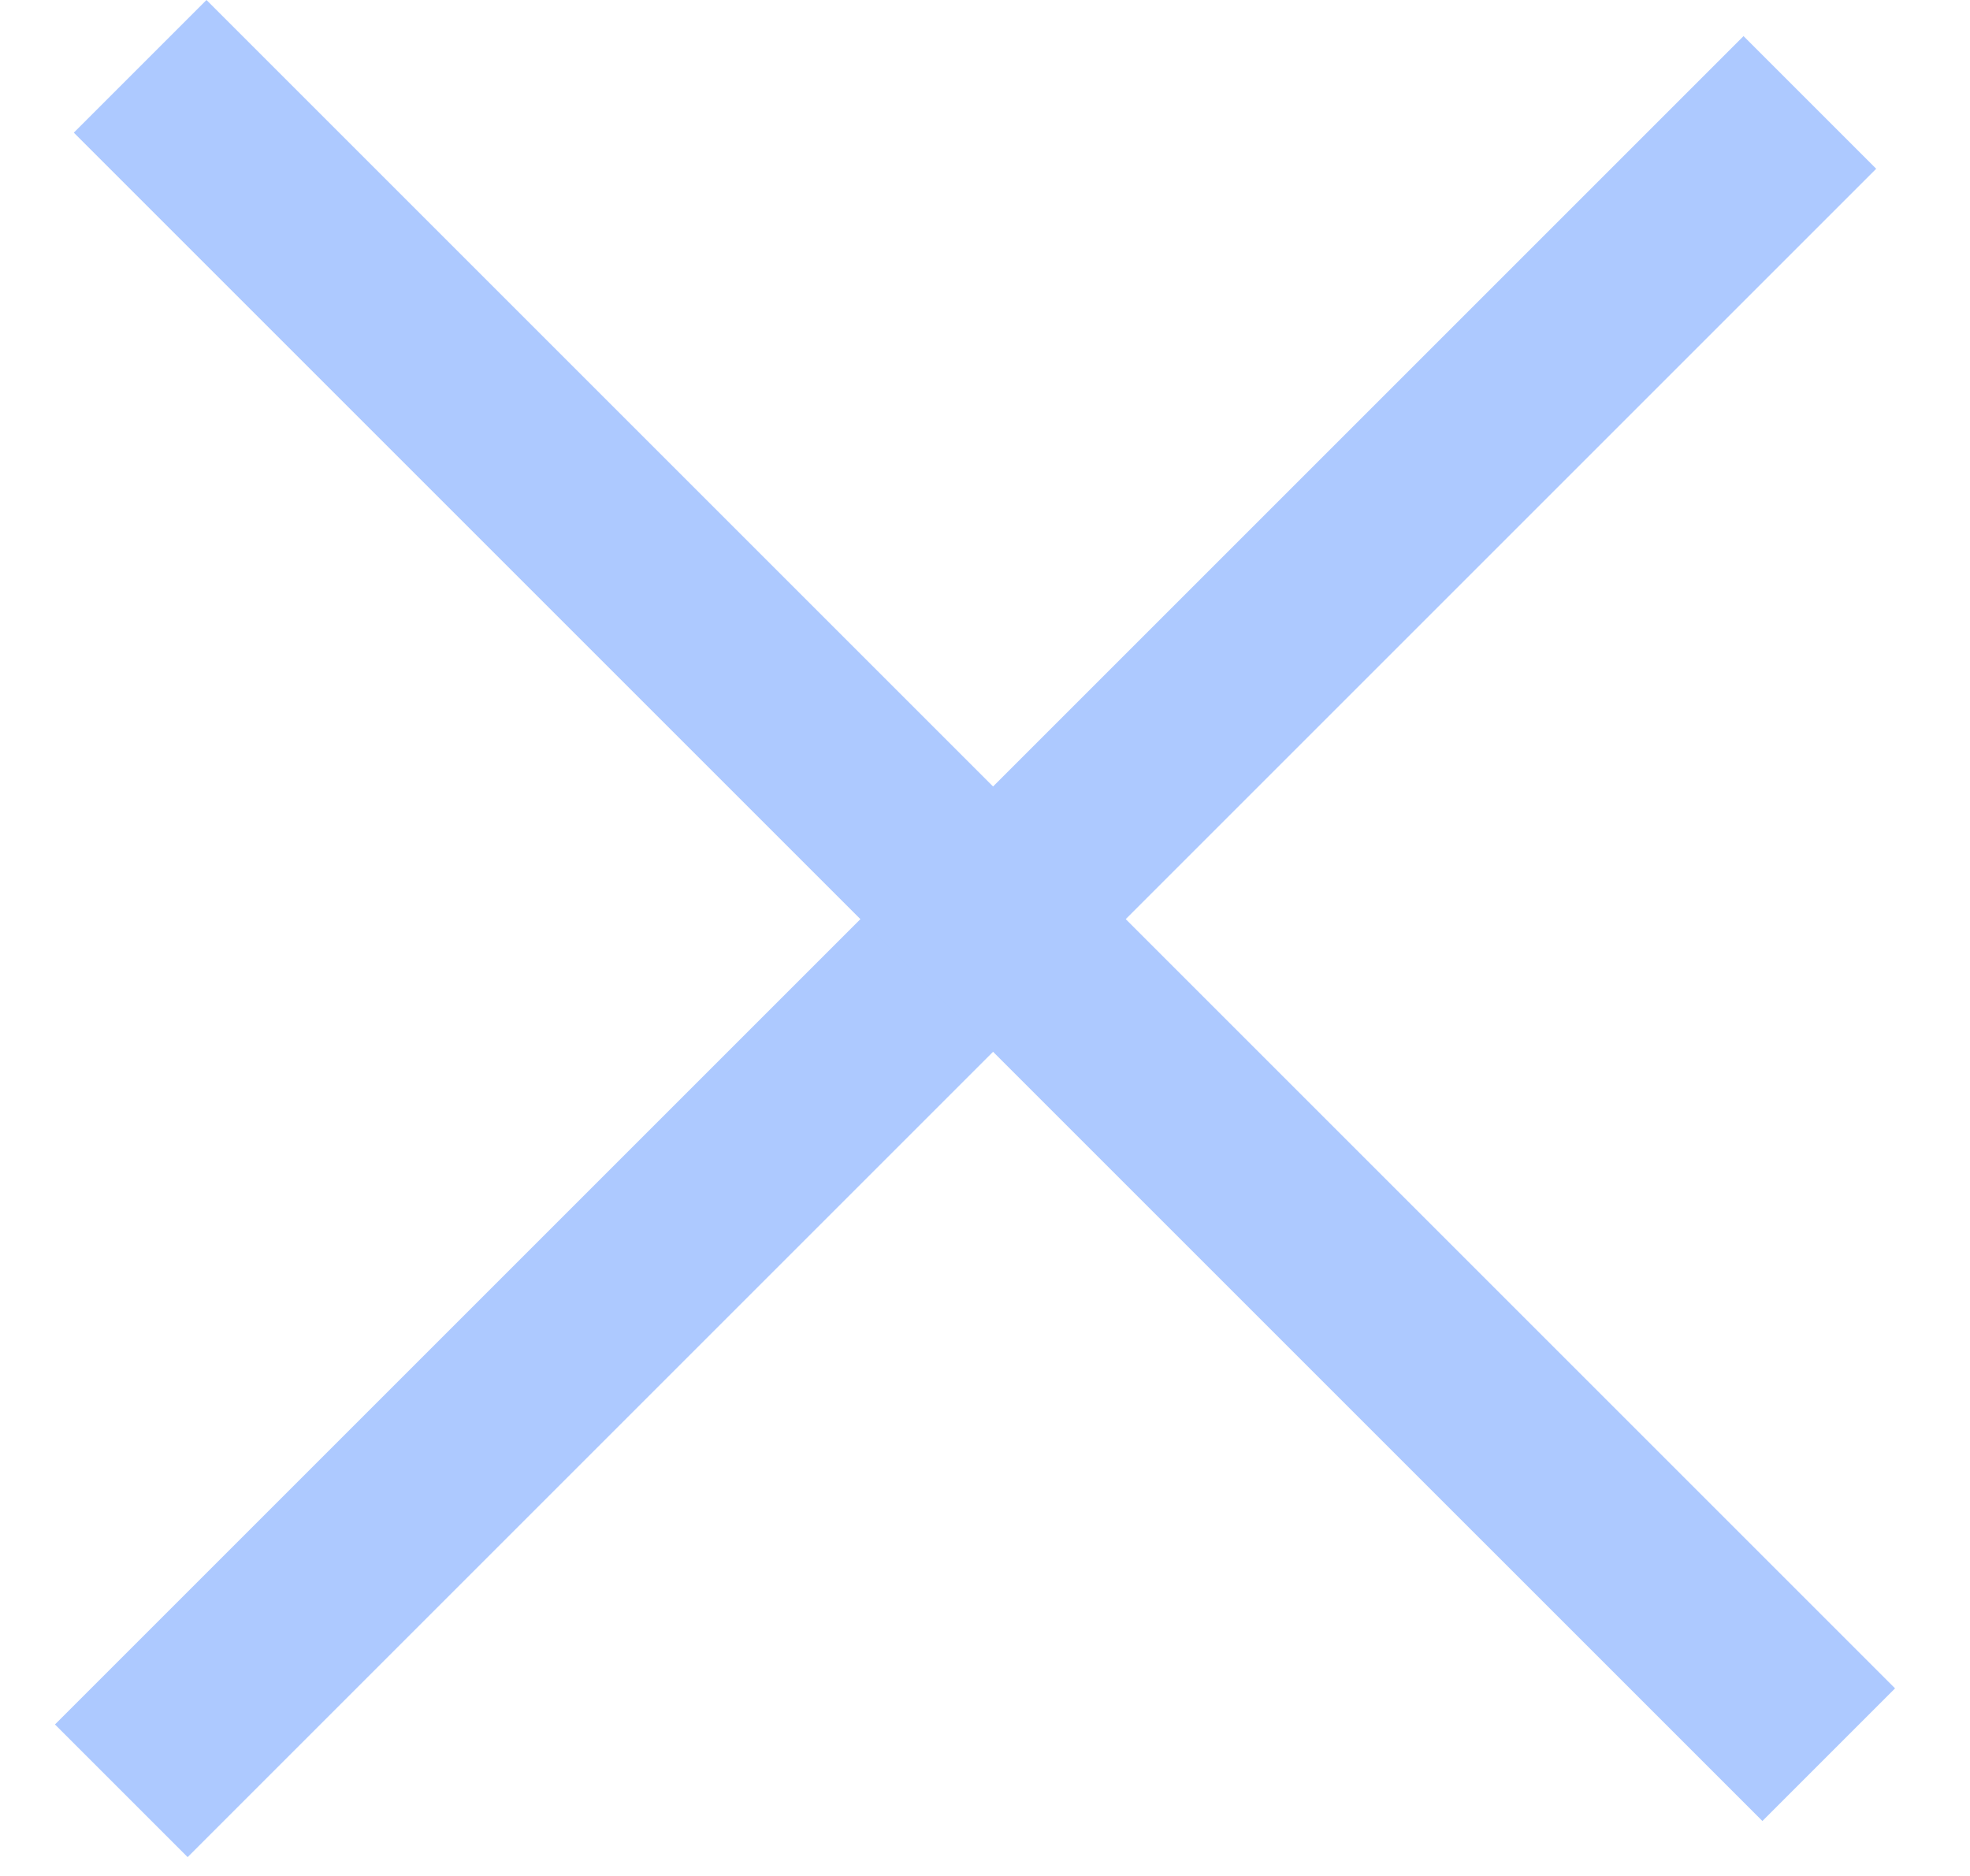
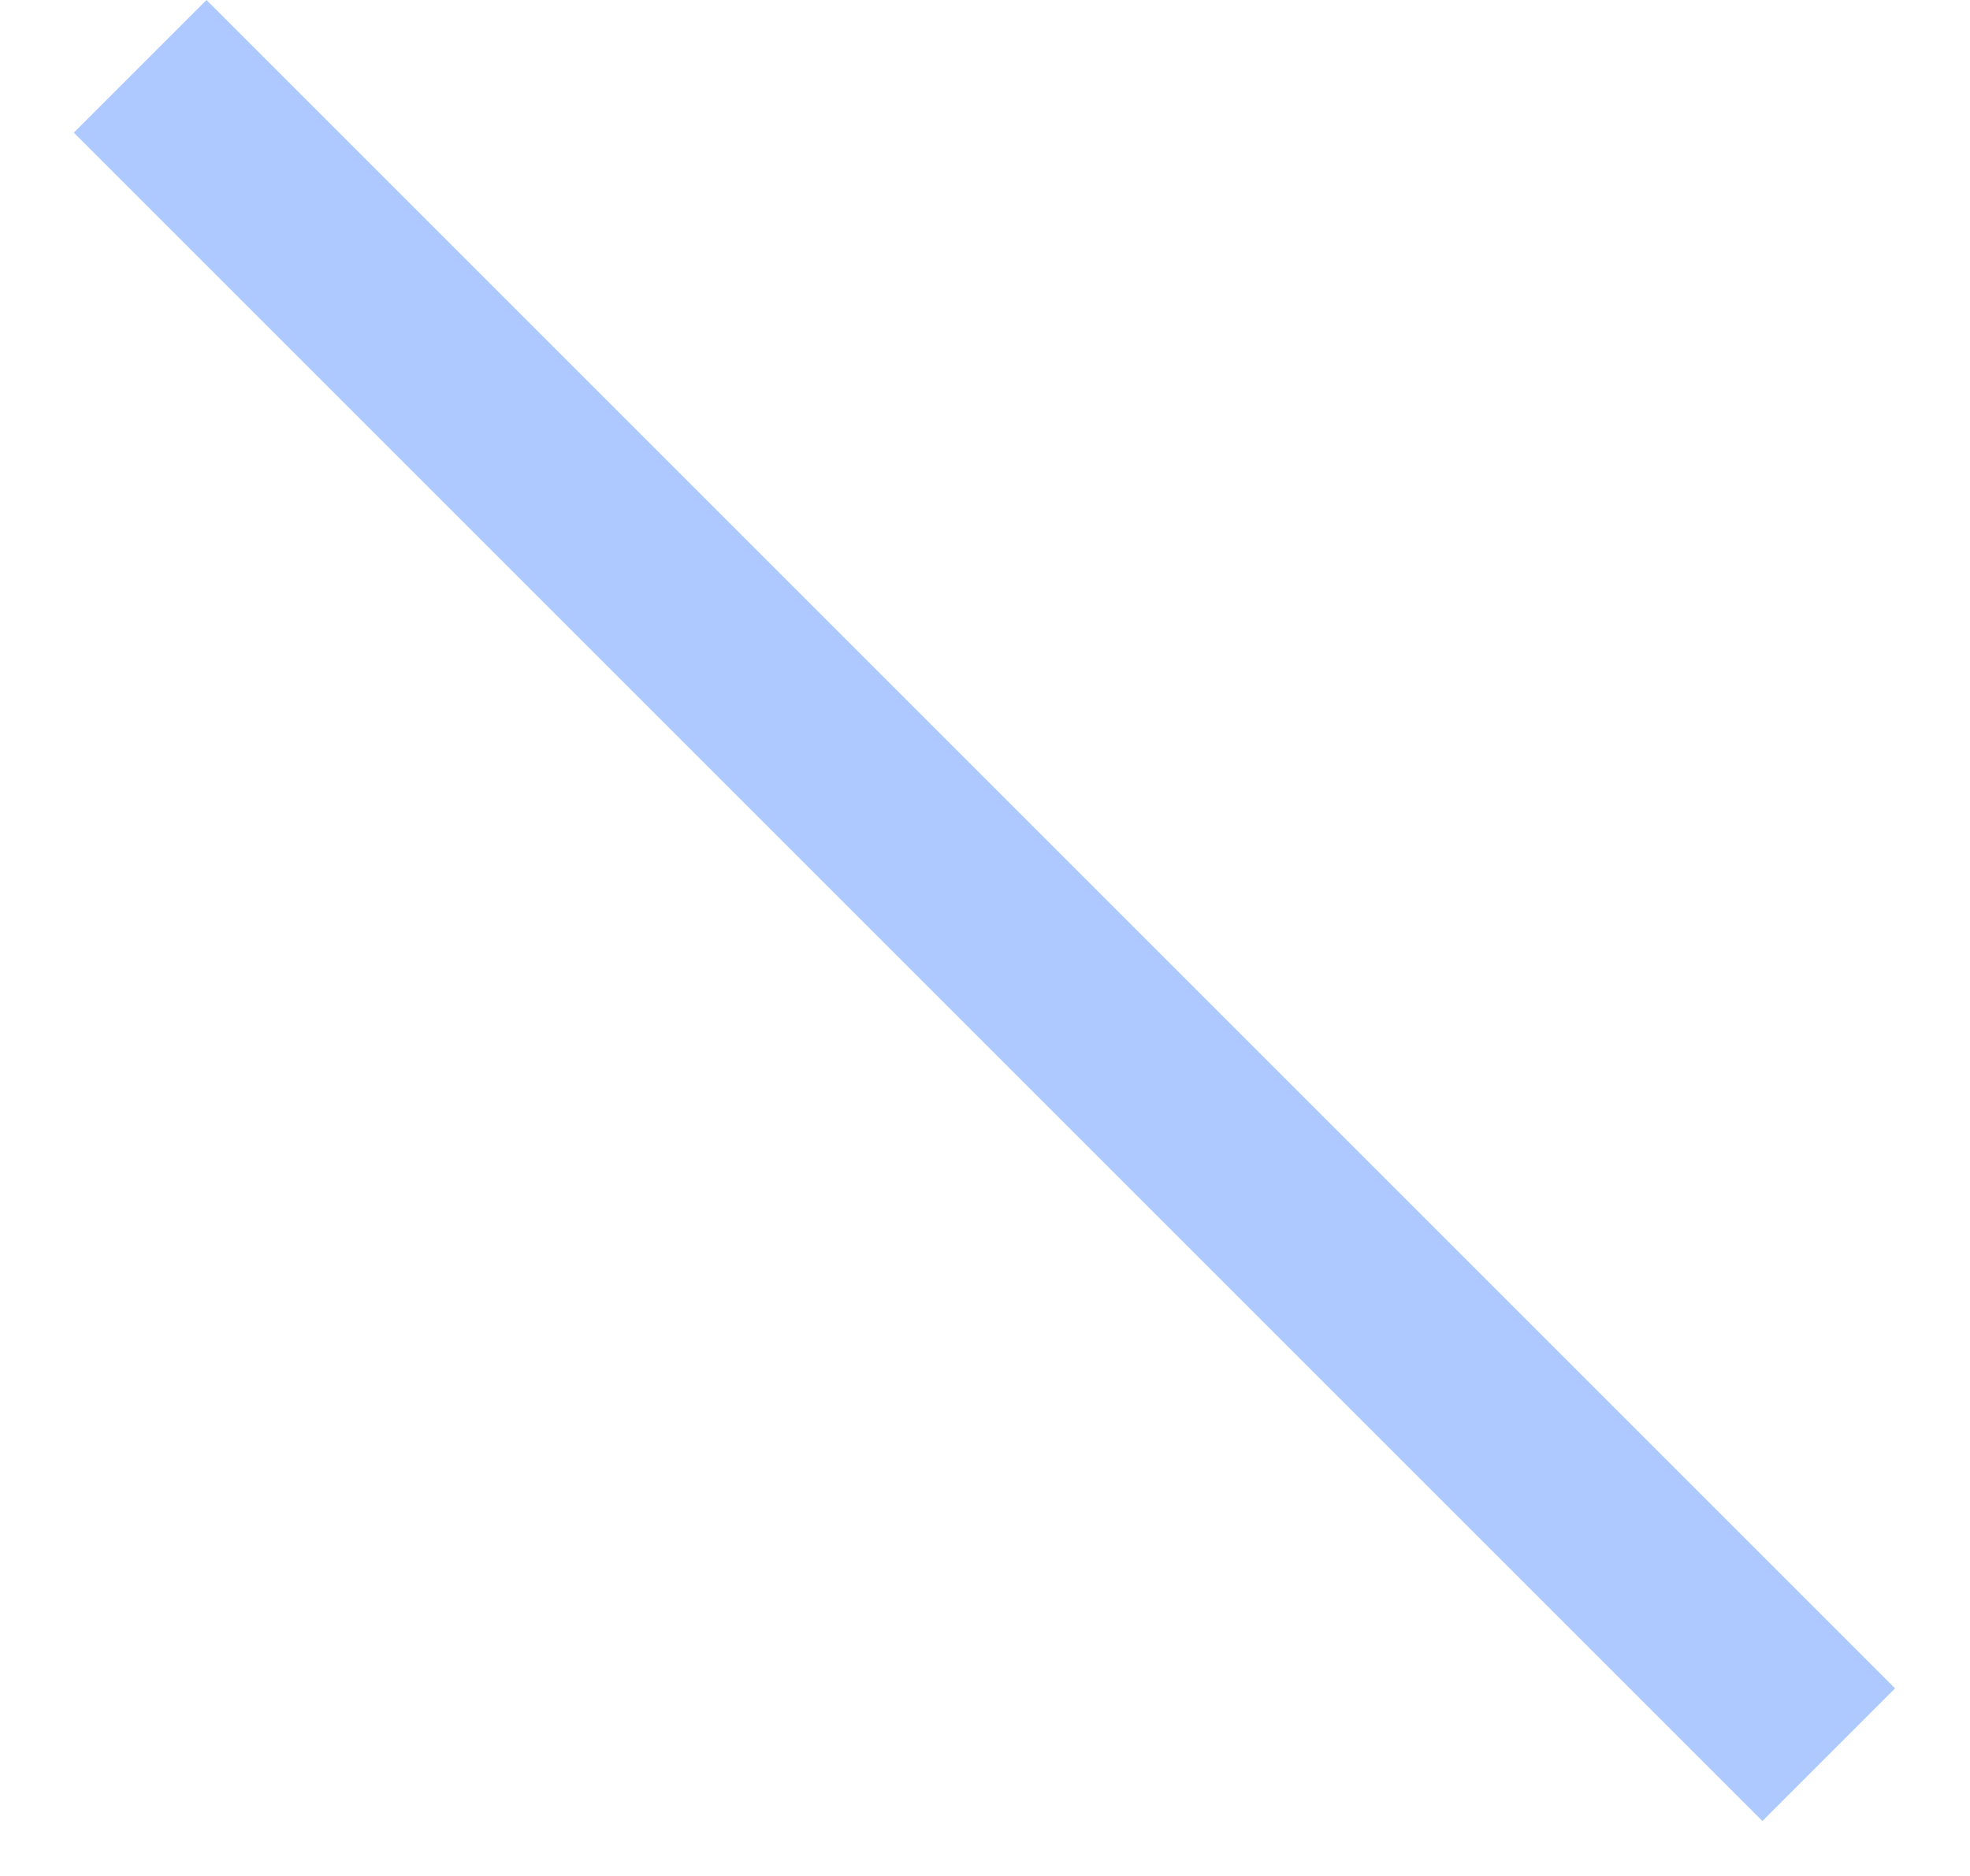
<svg xmlns="http://www.w3.org/2000/svg" width="21" height="20" viewBox="0 0 21 20" fill="none">
-   <line x1="1.293" y1="19.092" x2="19.293" y2="1.092" stroke="#ADC9FF" stroke-width="2" />
  <line x1="19.494" y1="18.707" x2="1.494" y2="0.707" stroke="#ADC9FF" stroke-width="2" />
</svg>